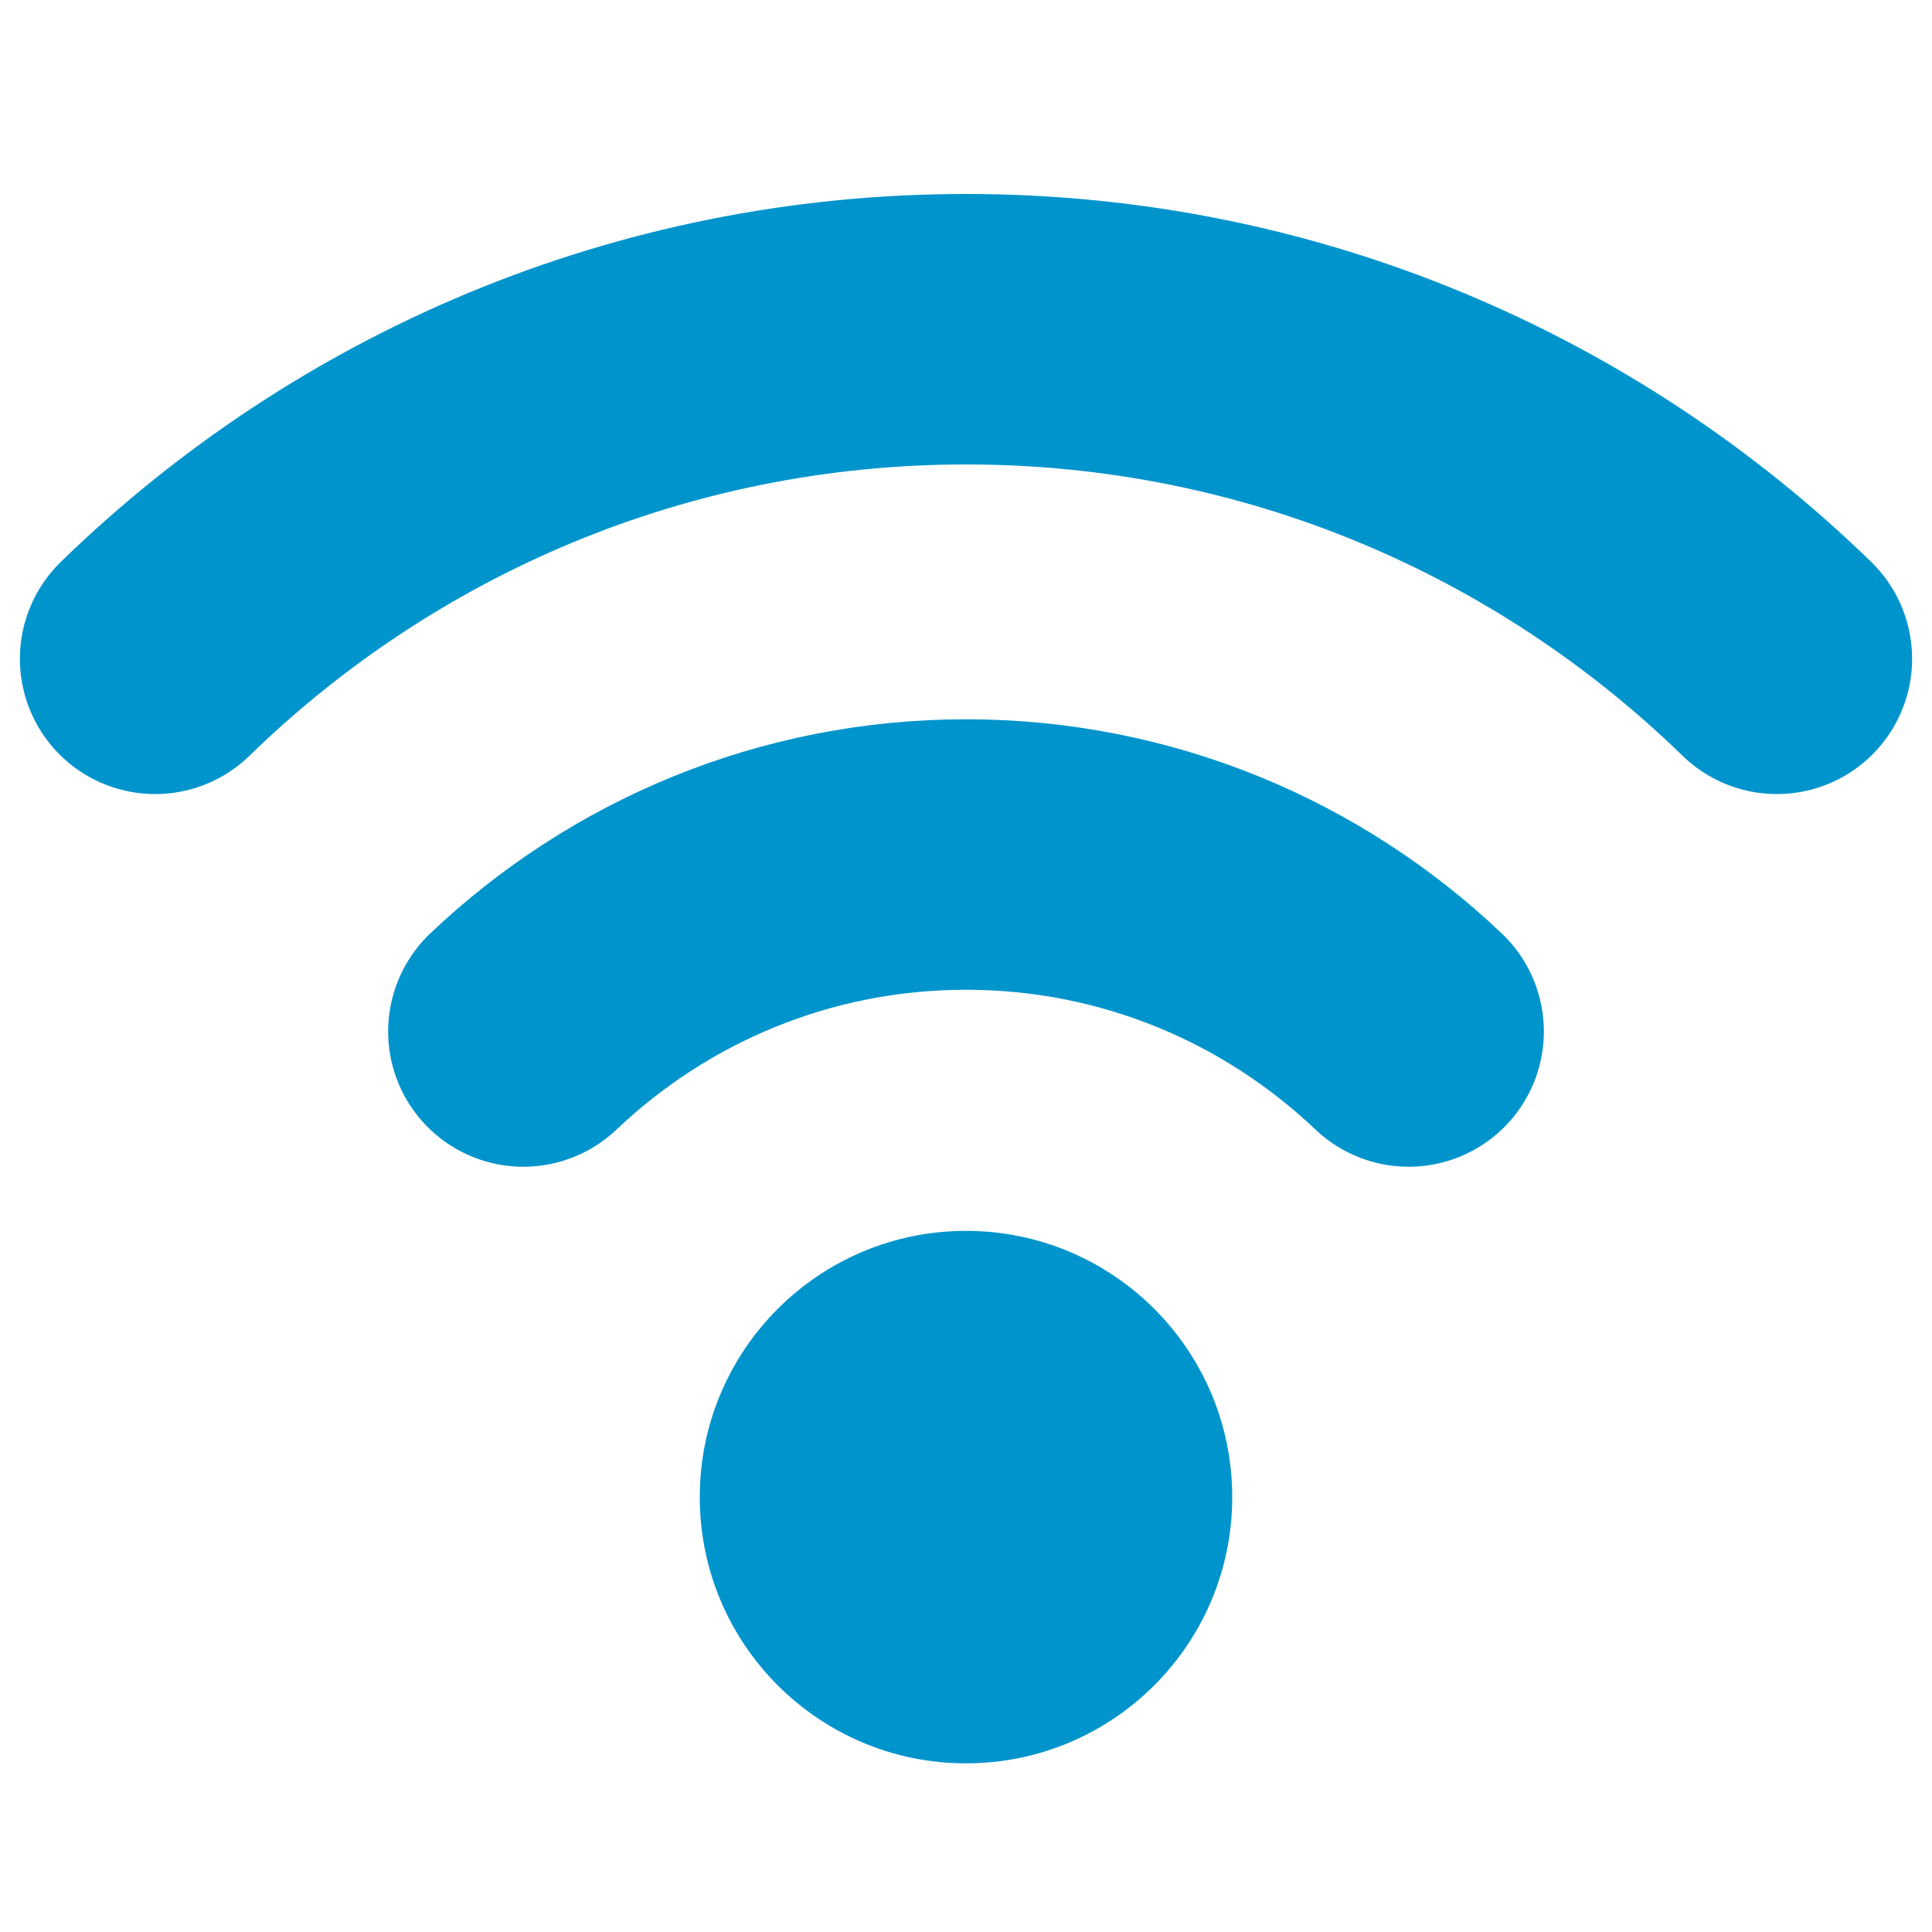
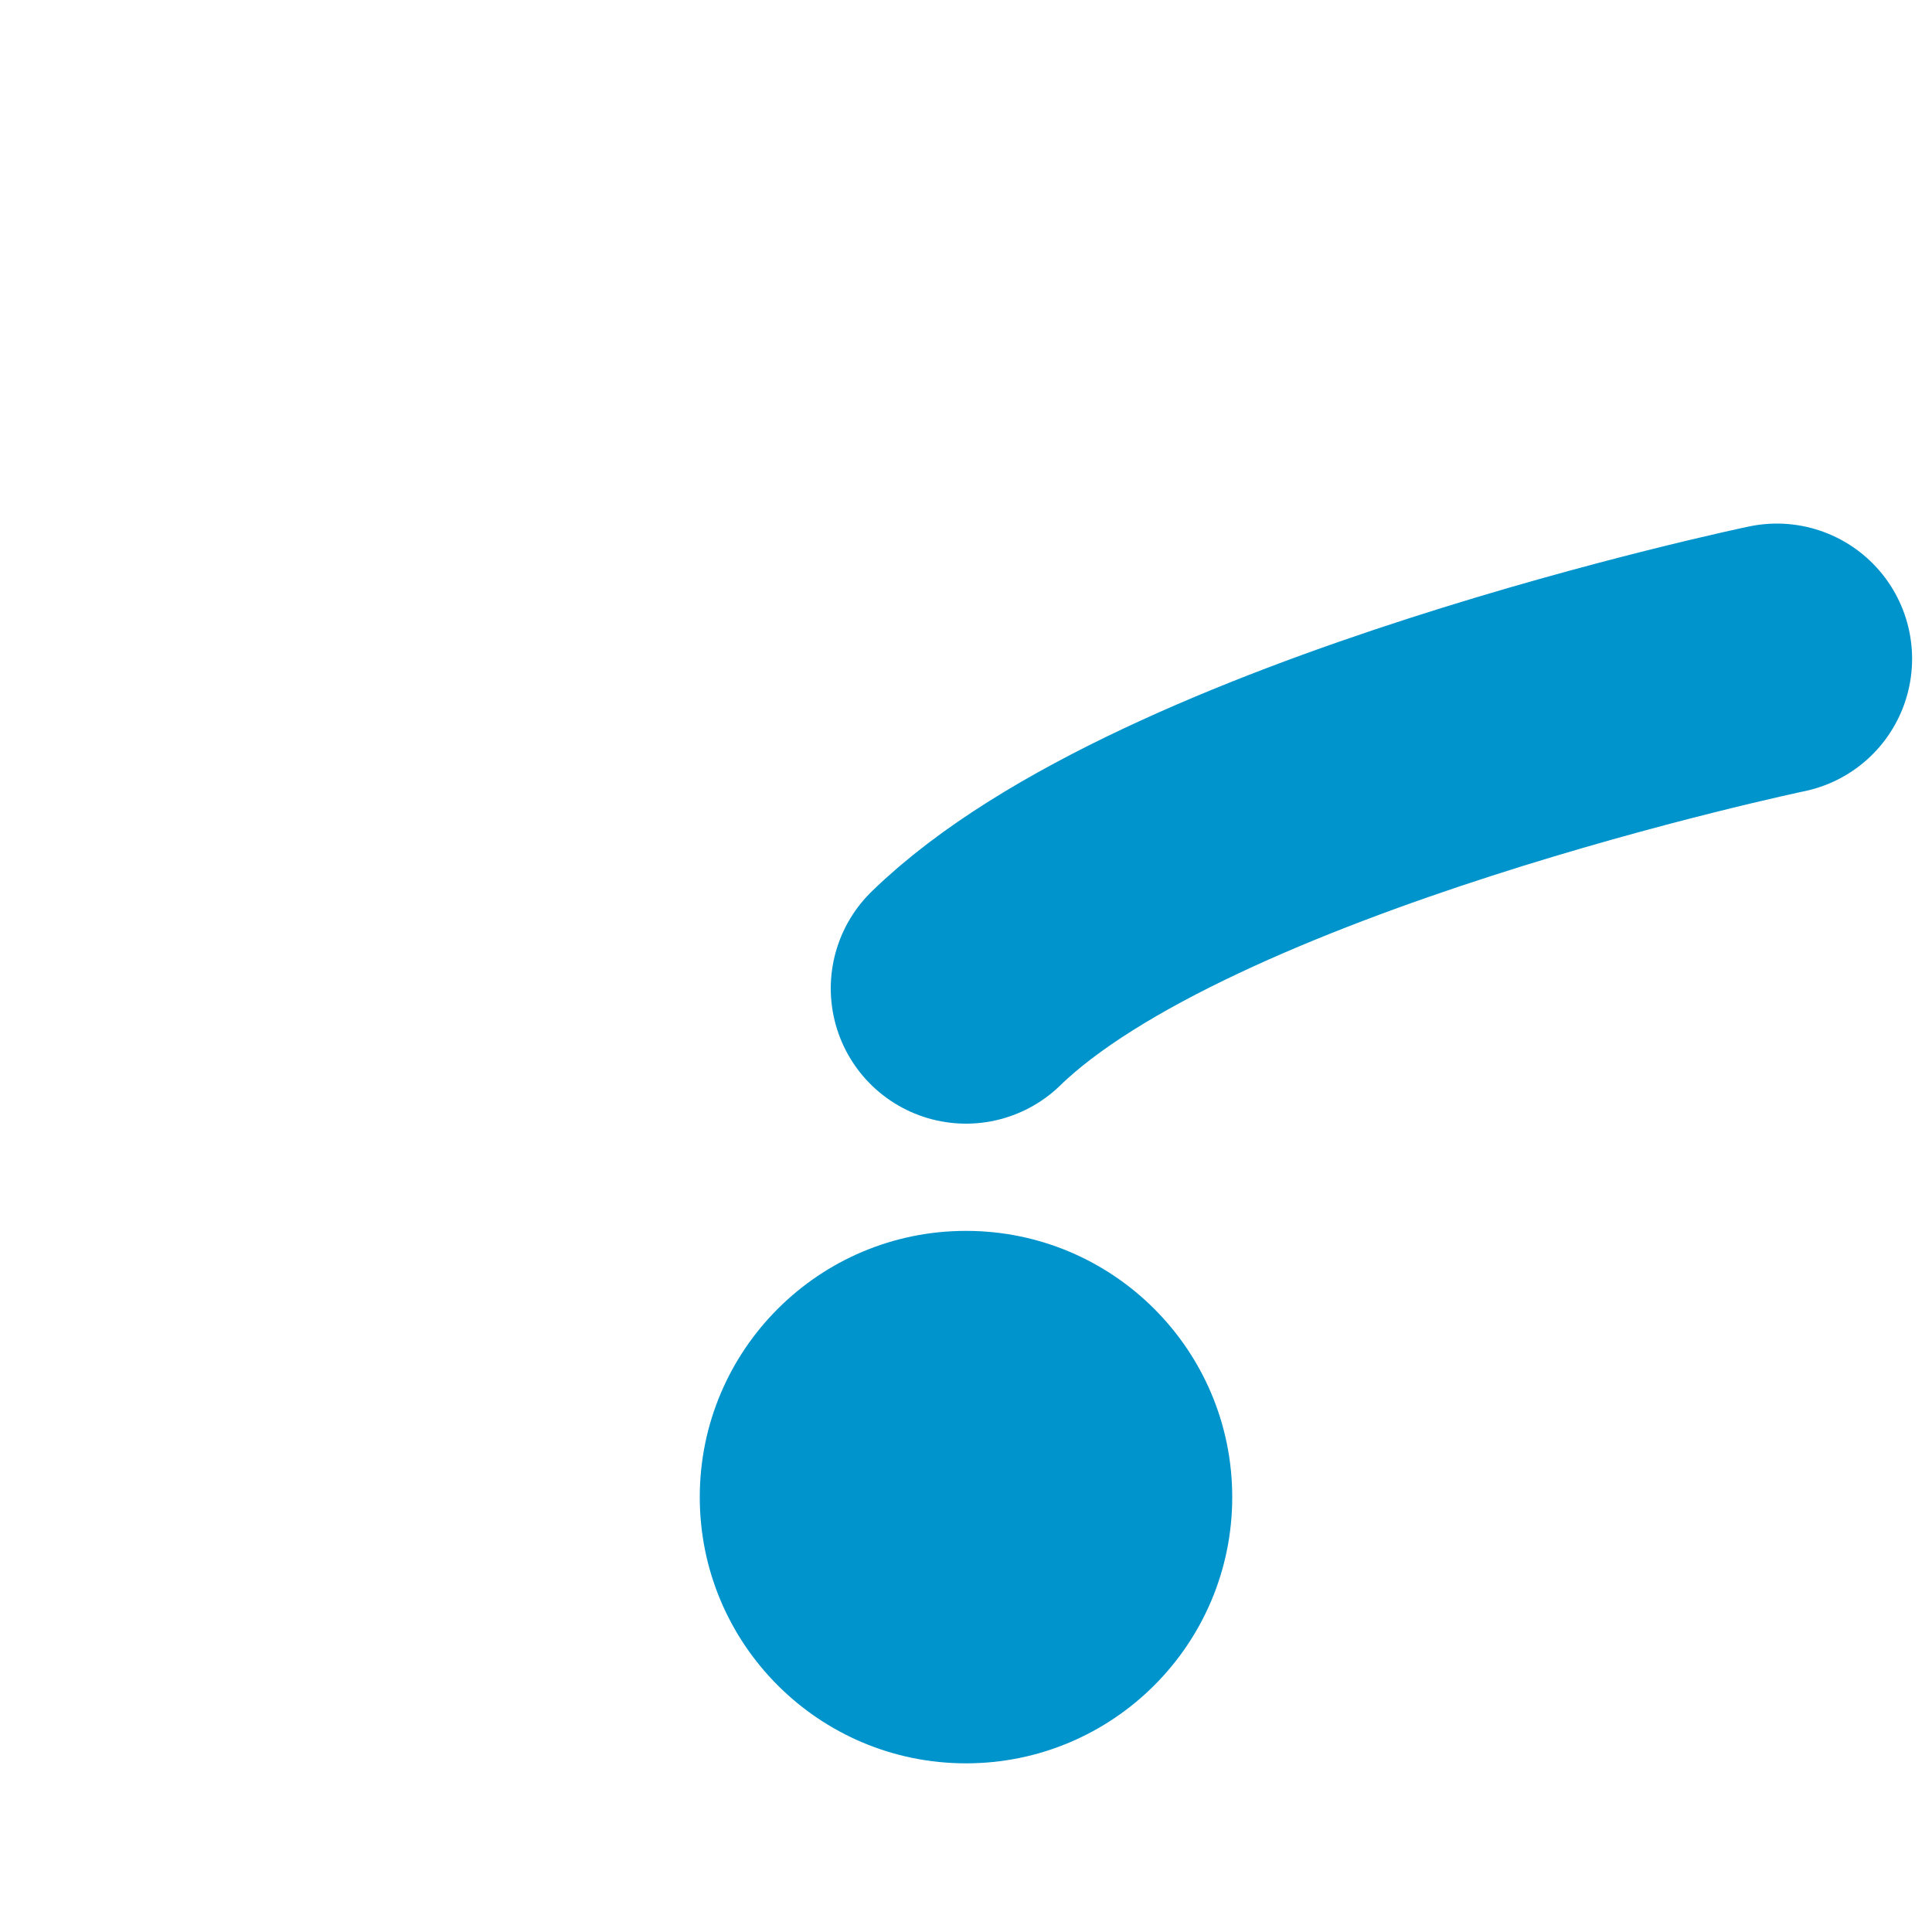
<svg xmlns="http://www.w3.org/2000/svg" id="a" width="100" height="100" viewBox="0 0 100 100">
  <defs>
    <style>.b{fill:none;stroke:#0094cc;stroke-linecap:round;stroke-miterlimit:10;stroke-width:14px;}.c{fill:#0094cc;stroke-width:0px;}</style>
  </defs>
  <circle class="c" cx="50" cy="77.49" r="13.78" />
-   <path class="b" d="m72.91,53.39c-5.97-5.67-14.03-9.16-22.91-9.16s-16.94,3.49-22.91,9.16" />
-   <path class="b" d="m91.97,34.1c-10.85-10.55-25.64-17.06-41.97-17.06s-31.13,6.51-41.97,17.06" />
+   <path class="b" d="m91.97,34.1s-31.13,6.51-41.97,17.06" />
</svg>